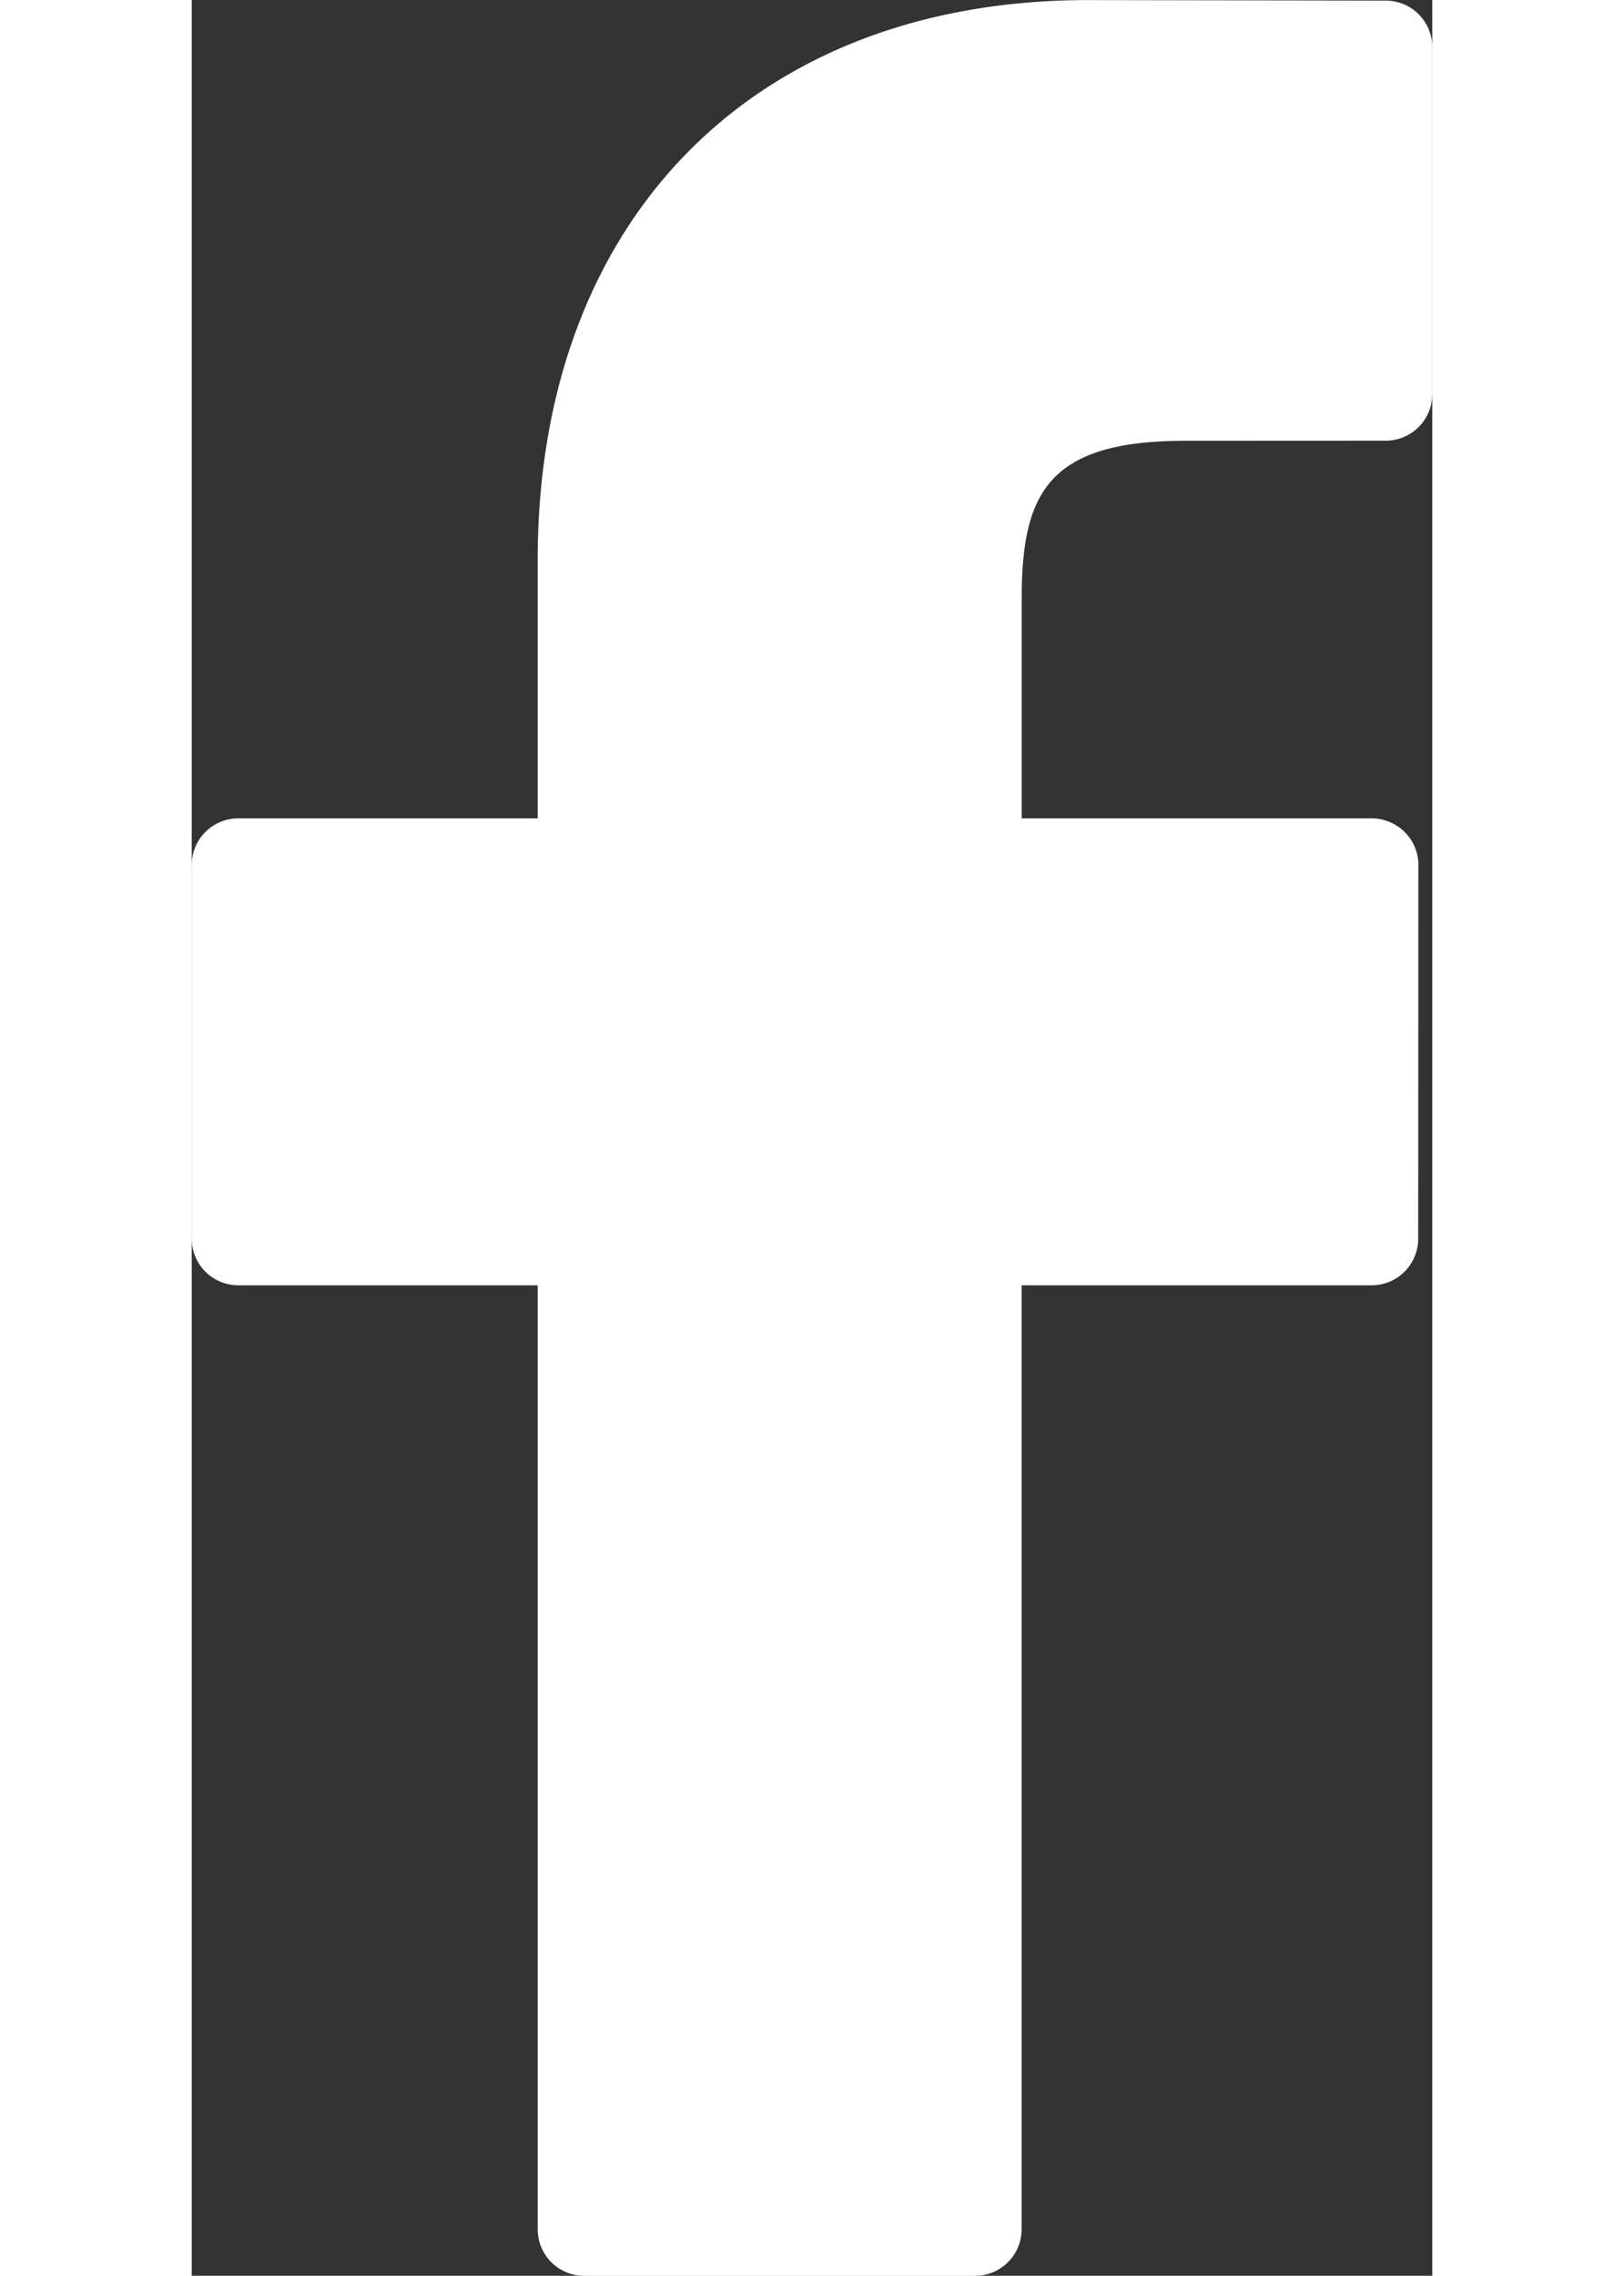
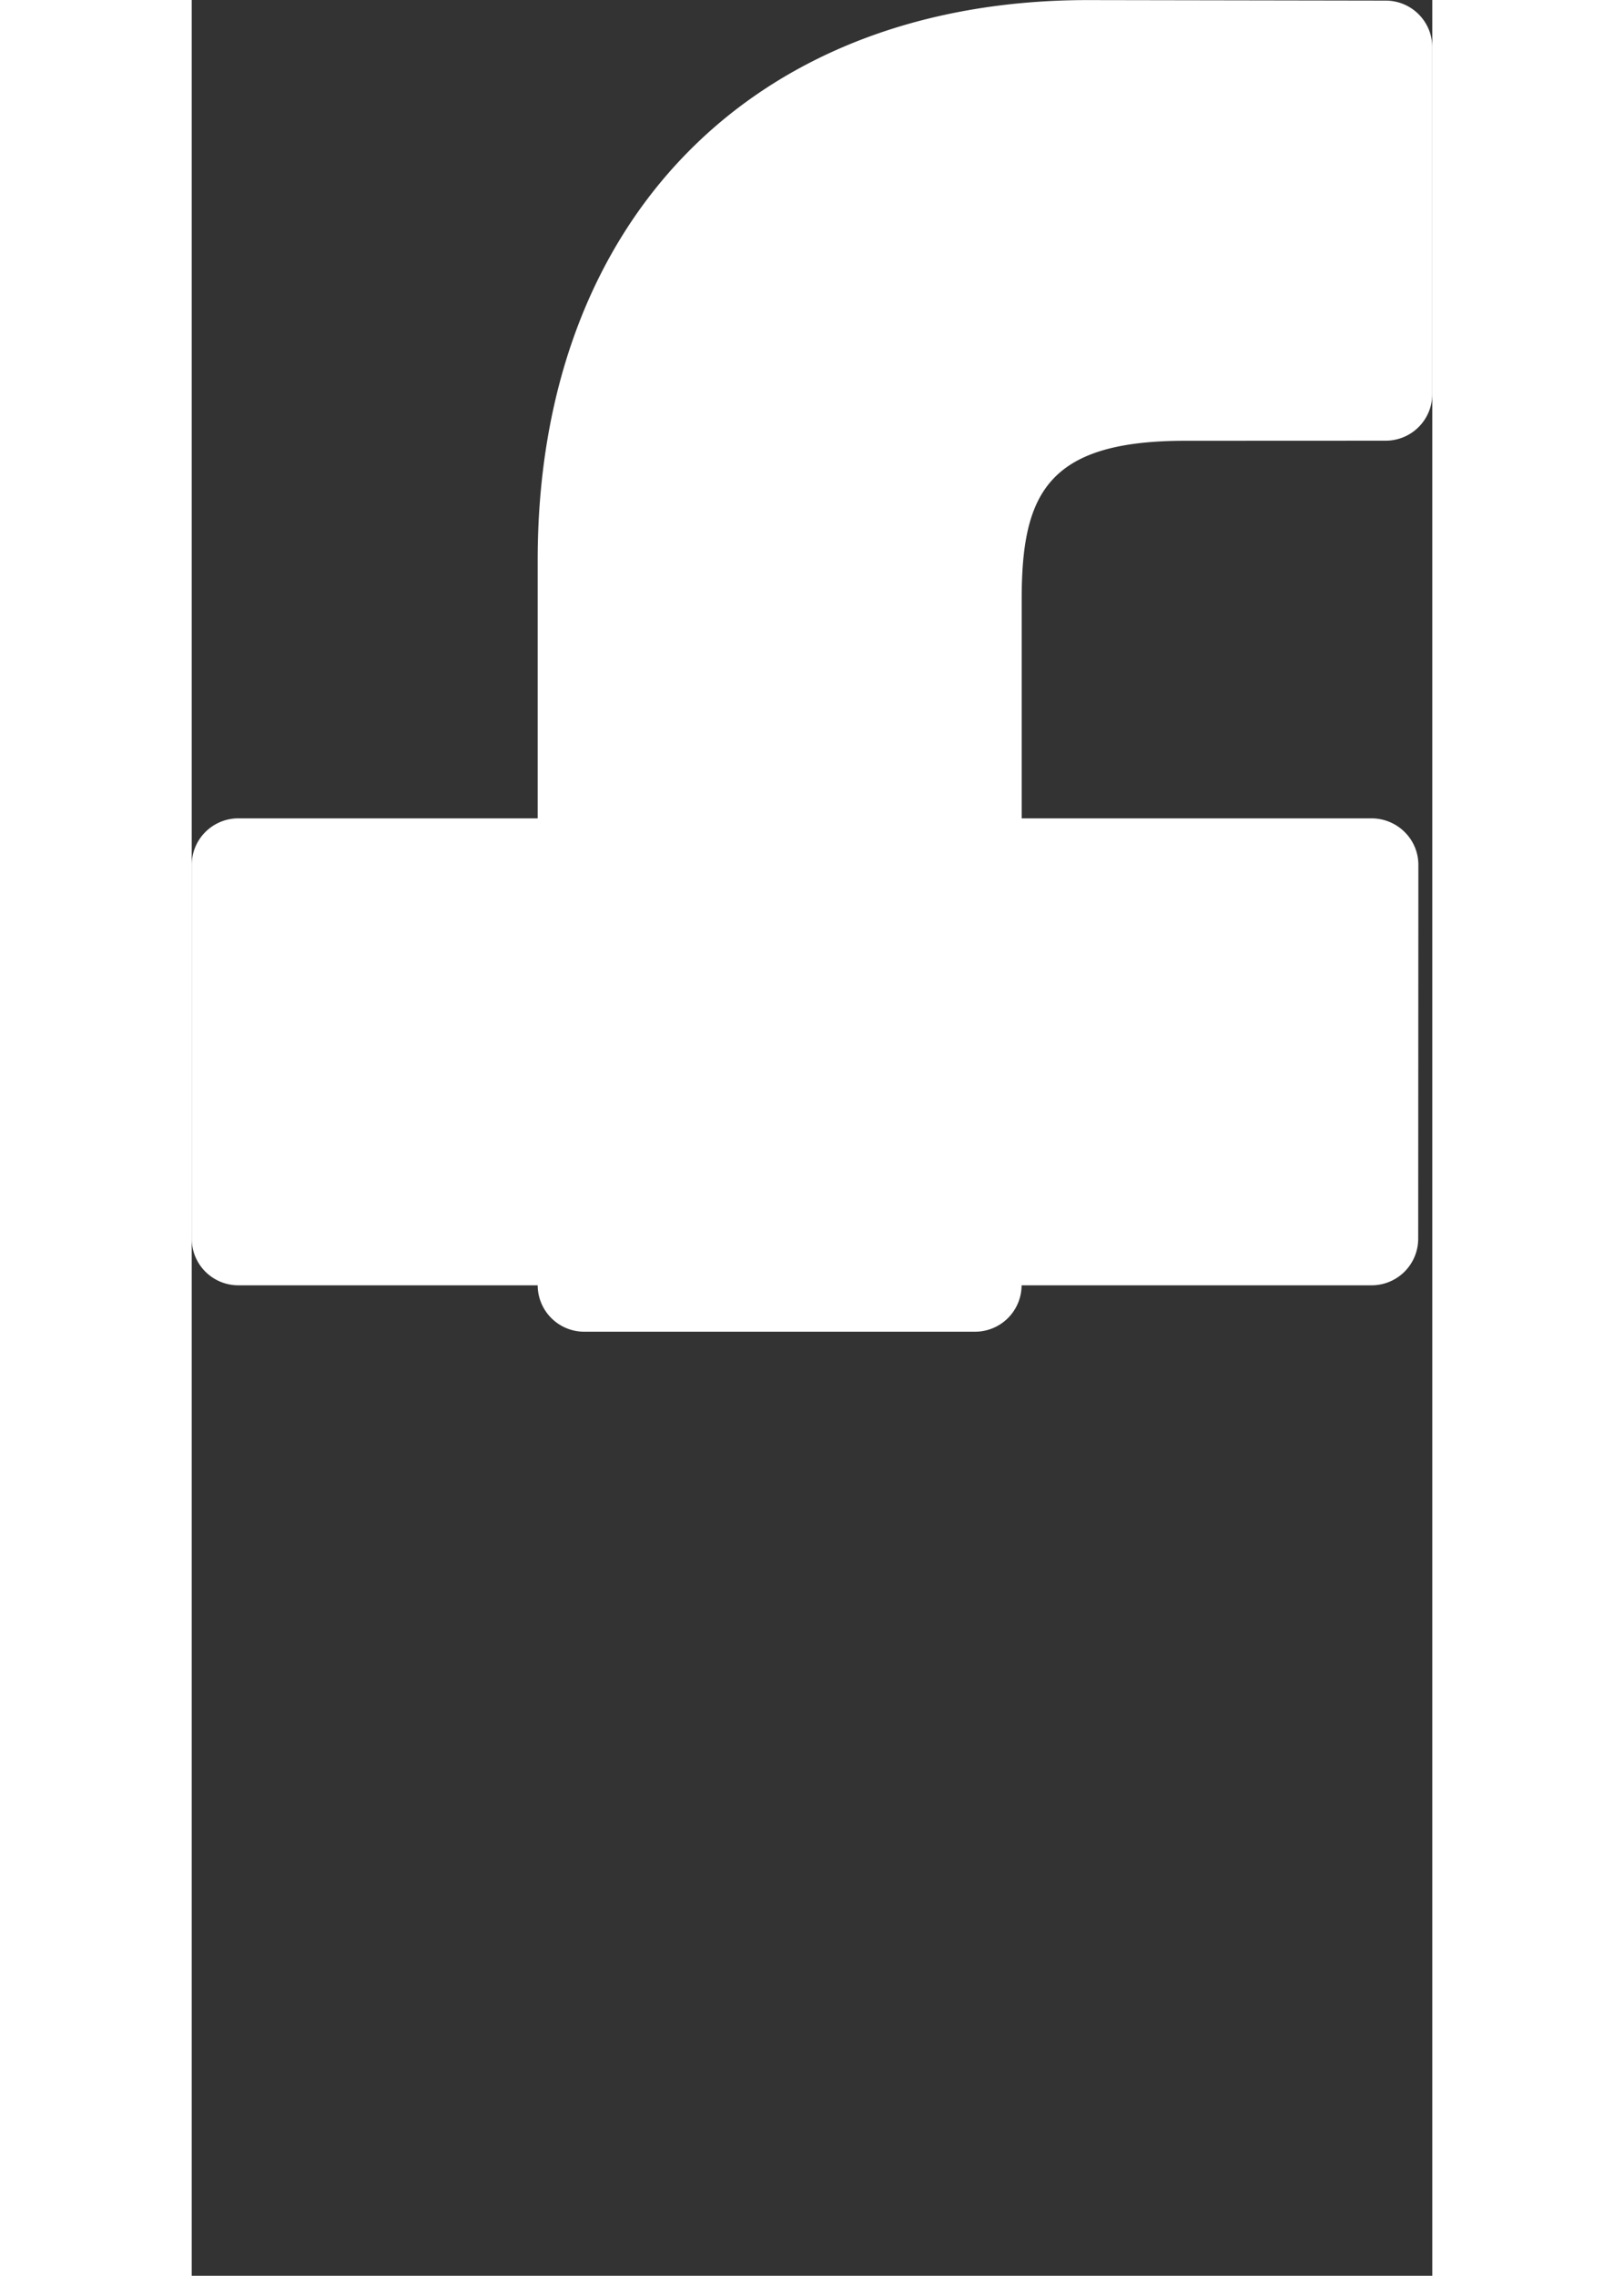
<svg xmlns="http://www.w3.org/2000/svg" height="20" id="facebook" data-name="facebook" viewBox="0 0 14.279 26.182">
  <rect x="0" y="0" width="14.279" height="26.182" fill="#333333" stroke="none" />
  <defs>
    <style>.cls-1{fill: #fff;fill-rule:evenodd;}</style>
  </defs>
  <title>facebook</title>
-   <path class="cls-1" d="M13.741,5.581l-2.307.001c-1.59,0-1.881.615-1.881,1.825V9.926H13.58a.541.541,0,0,1,.381.157.531.531,0,0,1,.158.377l-.002,4.304a.536.536,0,0,1-.538.534H9.552V26.16a.536.536,0,0,1-.538.534H4.521a.536.536,0,0,1-.539-.534V15.298H.539A.536.536,0,0,1,0,14.764V10.46a.536.536,0,0,1,.539-.534H3.982V6.955c0-3.914,2.486-6.443,6.334-6.443l3.425.006a.536.536,0,0,1,.538.534V5.048A.536.536,0,0,1,13.741,5.581Z" transform="translate(0 -0.511)" />
+   <path class="cls-1" d="M13.741,5.581l-2.307.001c-1.59,0-1.881.615-1.881,1.825V9.926H13.58a.541.541,0,0,1,.381.157.531.531,0,0,1,.158.377l-.002,4.304a.536.536,0,0,1-.538.534H9.552a.536.536,0,0,1-.538.534H4.521a.536.536,0,0,1-.539-.534V15.298H.539A.536.536,0,0,1,0,14.764V10.46a.536.536,0,0,1,.539-.534H3.982V6.955c0-3.914,2.486-6.443,6.334-6.443l3.425.006a.536.536,0,0,1,.538.534V5.048A.536.536,0,0,1,13.741,5.581Z" transform="translate(0 -0.511)" />
</svg>